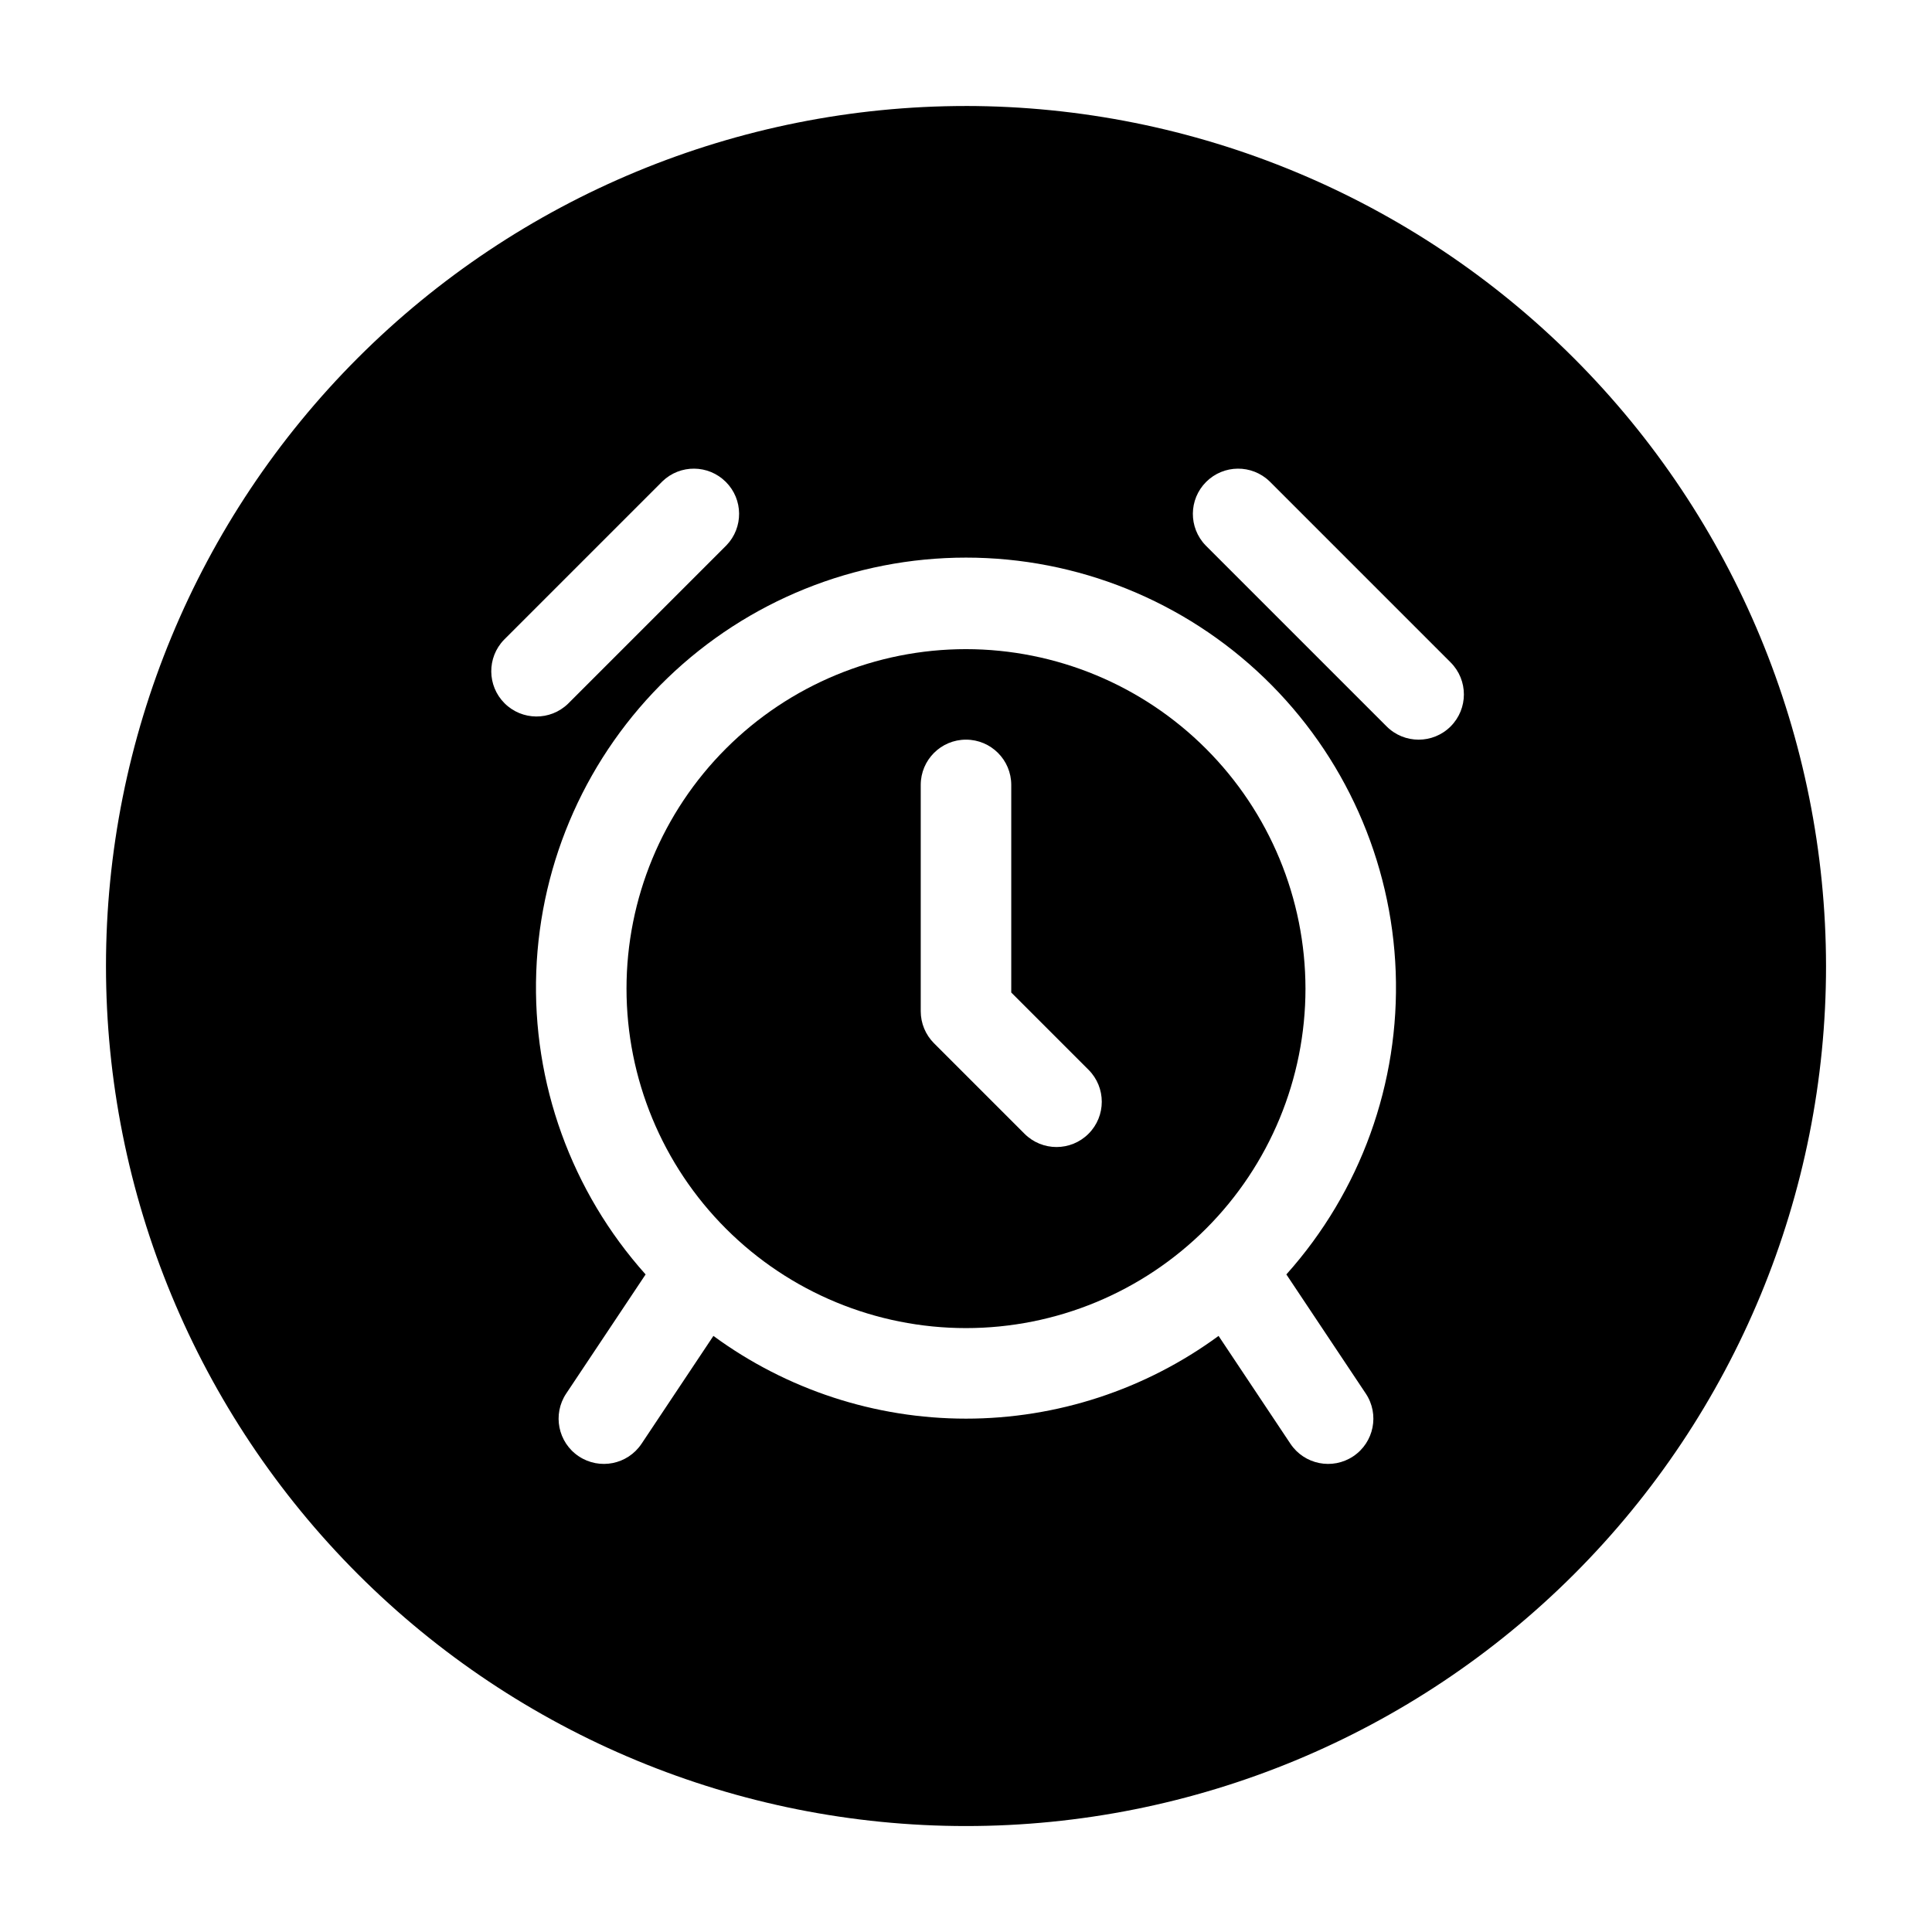
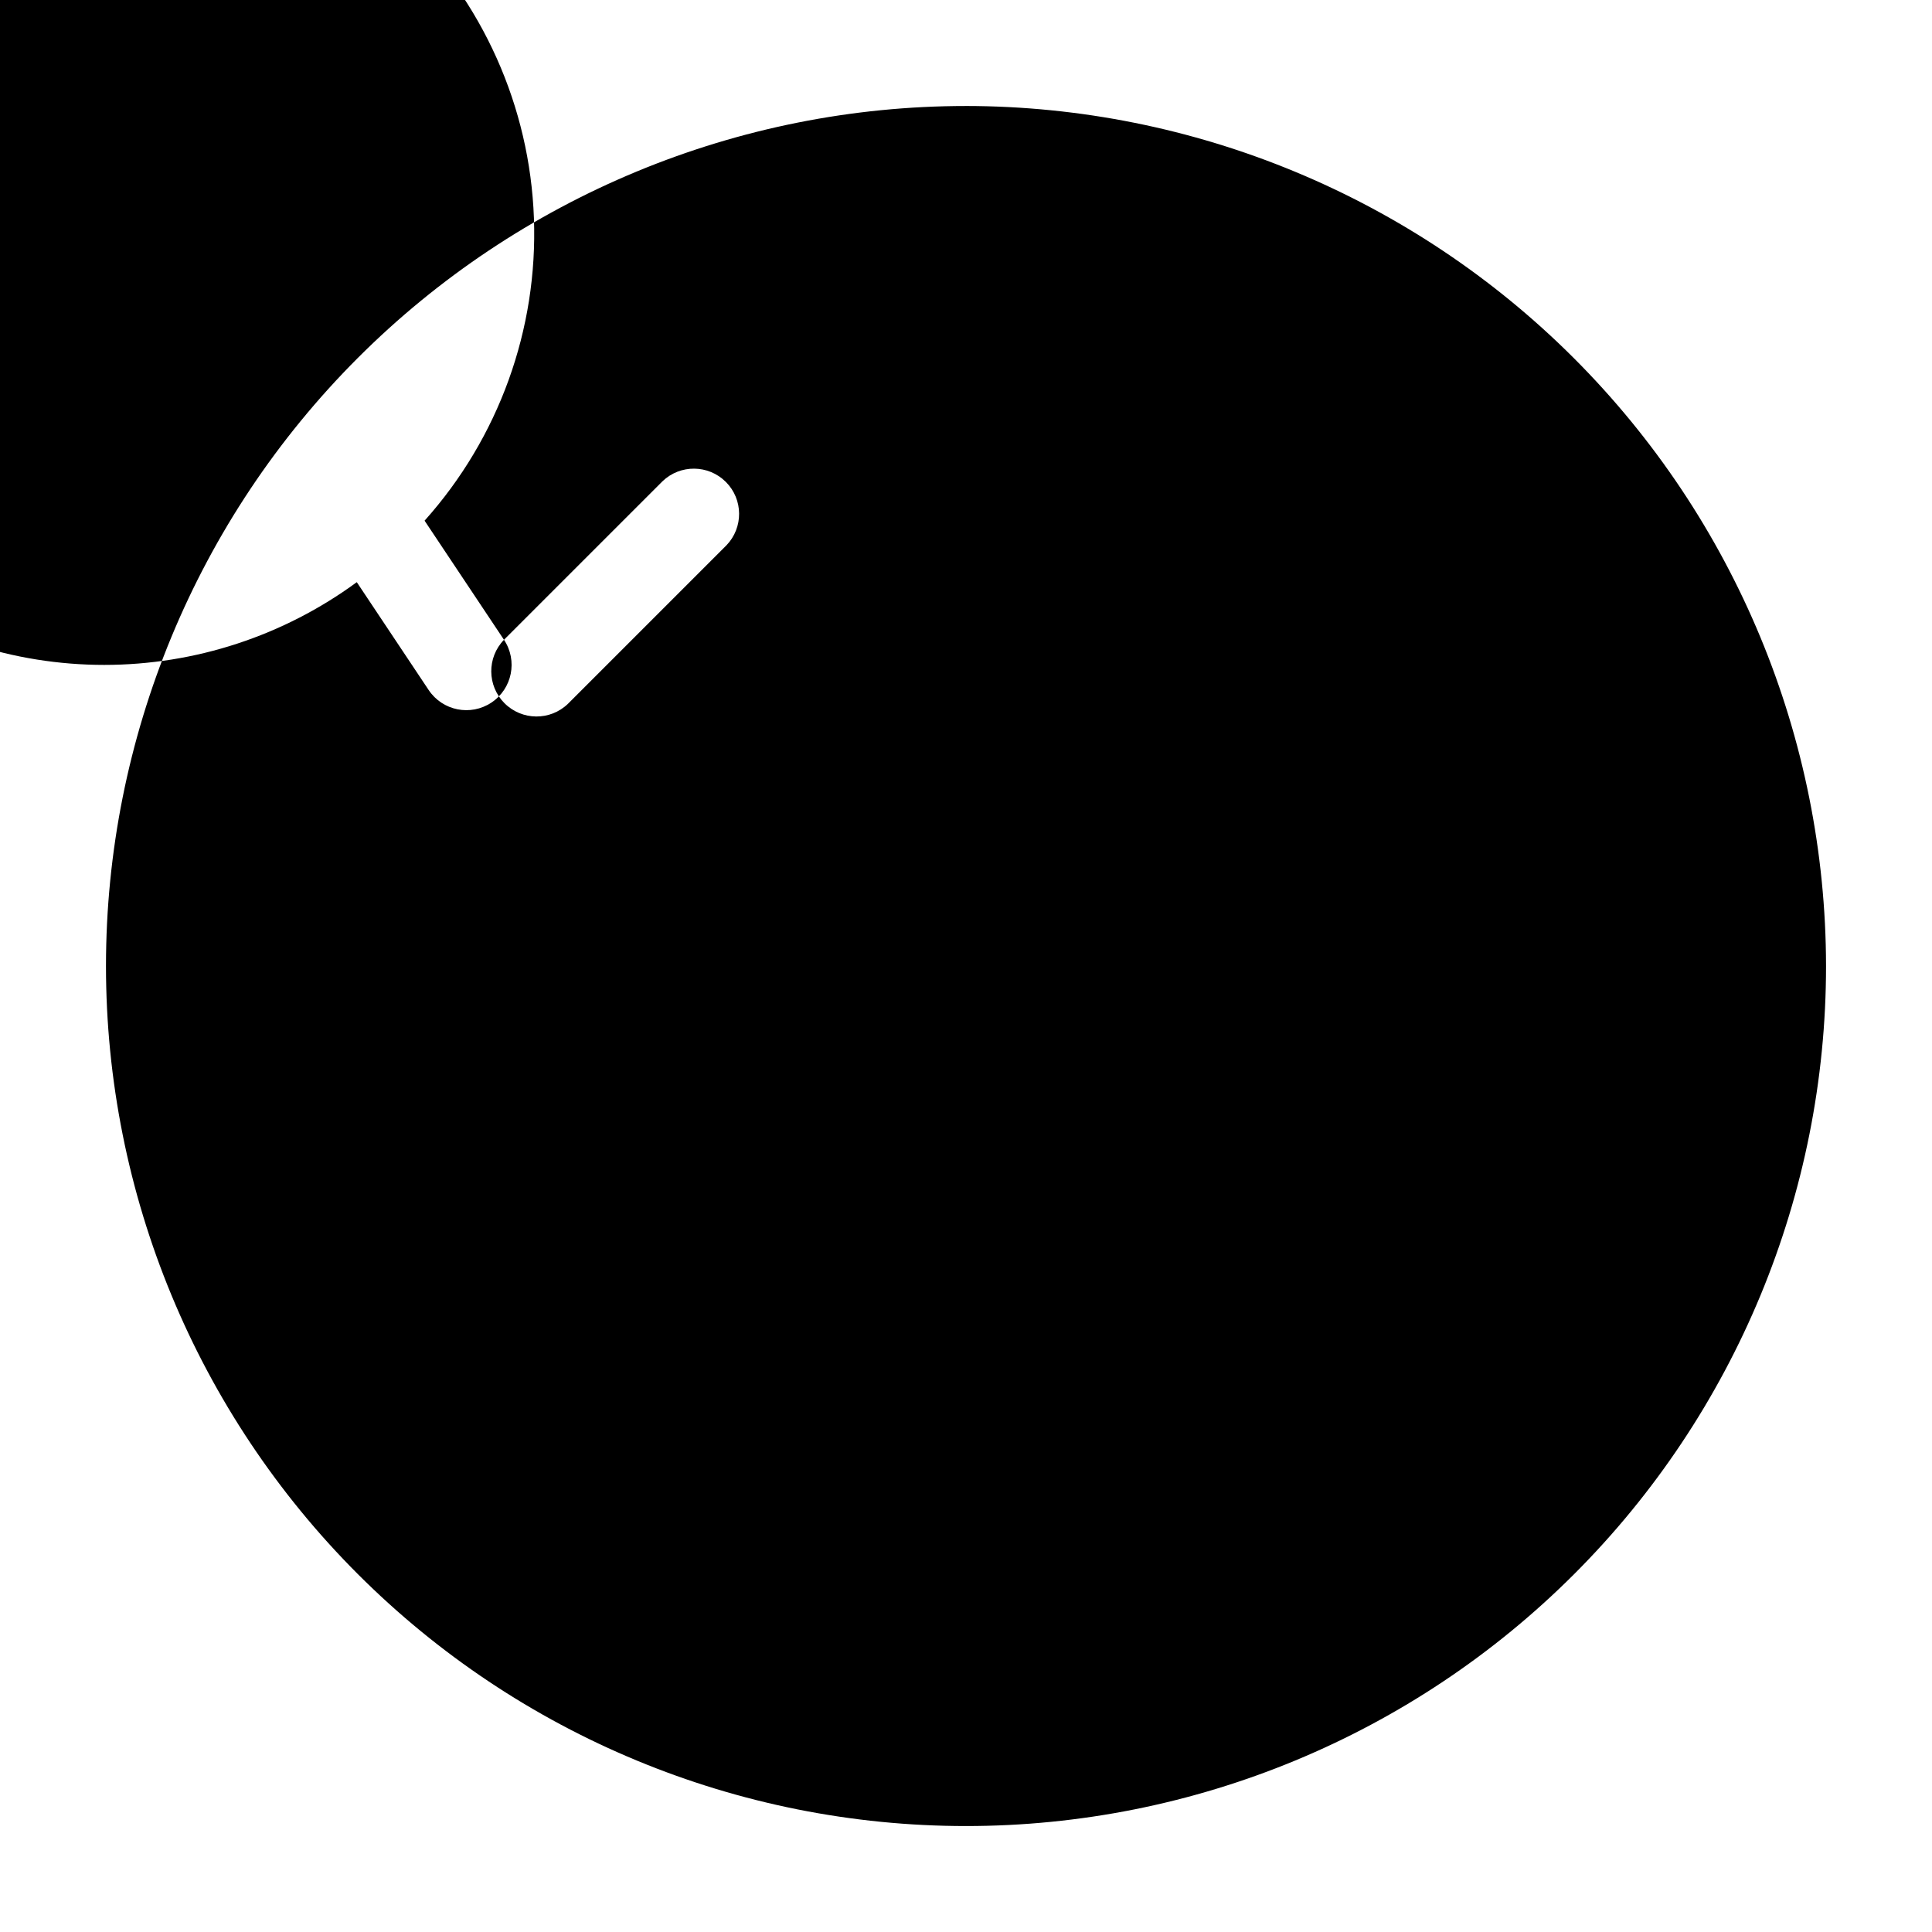
<svg xmlns="http://www.w3.org/2000/svg" fill="#000000" width="800px" height="800px" version="1.1" viewBox="144 144 512 512">
  <g>
-     <path d="m400 316.03c-23.863 0-46.746 9.477-63.617 26.348-16.871 16.875-26.352 39.758-26.352 63.617s9.48 46.742 26.352 63.617c16.871 16.871 39.754 26.348 63.617 26.348 23.859 0 46.742-9.477 63.613-26.348 16.871-16.875 26.352-39.758 26.352-63.617-0.027-23.852-9.512-46.723-26.379-63.586-16.867-16.867-39.734-26.355-63.586-26.379zm32.473 128.43h-0.004c-4.684 4.684-12.277 4.684-16.961 0l-23.992-23.992 0.004 0.004c-2.25-2.25-3.516-5.301-3.516-8.484v-59.977c0-6.625 5.371-11.996 11.996-11.996s11.992 5.371 11.992 11.996v55.012l20.477 20.477c4.684 4.684 4.684 12.277 0 16.961z" />
-     <path d="m400 172.09c-60.449 0-118.42 24.012-161.16 66.754-42.742 42.742-66.754 100.71-66.754 161.16 0 60.445 24.012 118.41 66.754 161.16 42.742 42.742 100.71 66.758 161.16 66.758 60.445 0 118.41-24.016 161.16-66.758s66.758-100.71 66.758-161.16c-0.07-60.426-24.102-118.36-66.828-161.09-42.73-42.73-100.66-66.762-161.09-66.828zm-122.44 141.46 41.984-41.984c4.703-4.547 12.188-4.481 16.812 0.148 4.629 4.625 4.691 12.105 0.148 16.812l-41.984 41.984c-4.707 4.547-12.191 4.481-16.816-0.145-4.629-4.629-4.691-12.109-0.145-16.816zm228.38 199.75c3.68 5.512 2.191 12.961-3.32 16.637-5.512 3.676-12.961 2.188-16.641-3.324l-19.047-28.582c-19.41 14.242-42.859 21.926-66.934 21.926-24.078 0-47.527-7.684-66.938-21.926l-19.047 28.586v-0.004c-3.676 5.512-11.125 7-16.637 3.324-5.512-3.676-7-11.125-3.324-16.637l21.039-31.559v-0.004c-19.676-21.977-30.059-50.727-28.977-80.203 1.086-29.477 13.559-57.383 34.797-77.855 21.238-20.469 49.586-31.906 79.086-31.906 29.496 0 57.844 11.438 79.082 31.906 21.238 20.473 33.711 48.379 34.797 77.855 1.086 29.477-9.301 58.227-28.977 80.203zm22.492-176.79c-4.684 4.68-12.277 4.68-16.961 0l-47.98-47.98v-0.004c-4.547-4.707-4.484-12.188 0.145-16.812 4.629-4.629 12.109-4.695 16.816-0.148l47.98 47.98v0.004c4.684 4.684 4.684 12.277 0 16.961z" />
+     <path d="m400 172.09c-60.449 0-118.42 24.012-161.16 66.754-42.742 42.742-66.754 100.71-66.754 161.16 0 60.445 24.012 118.41 66.754 161.16 42.742 42.742 100.71 66.758 161.16 66.758 60.445 0 118.41-24.016 161.16-66.758s66.758-100.71 66.758-161.16c-0.07-60.426-24.102-118.36-66.828-161.09-42.73-42.73-100.66-66.762-161.09-66.828zm-122.44 141.46 41.984-41.984c4.703-4.547 12.188-4.481 16.812 0.148 4.629 4.625 4.691 12.105 0.148 16.812l-41.984 41.984c-4.707 4.547-12.191 4.481-16.816-0.145-4.629-4.629-4.691-12.109-0.145-16.816zc3.68 5.512 2.191 12.961-3.32 16.637-5.512 3.676-12.961 2.188-16.641-3.324l-19.047-28.582c-19.41 14.242-42.859 21.926-66.934 21.926-24.078 0-47.527-7.684-66.938-21.926l-19.047 28.586v-0.004c-3.676 5.512-11.125 7-16.637 3.324-5.512-3.676-7-11.125-3.324-16.637l21.039-31.559v-0.004c-19.676-21.977-30.059-50.727-28.977-80.203 1.086-29.477 13.559-57.383 34.797-77.855 21.238-20.469 49.586-31.906 79.086-31.906 29.496 0 57.844 11.438 79.082 31.906 21.238 20.473 33.711 48.379 34.797 77.855 1.086 29.477-9.301 58.227-28.977 80.203zm22.492-176.79c-4.684 4.68-12.277 4.68-16.961 0l-47.98-47.98v-0.004c-4.547-4.707-4.484-12.188 0.145-16.812 4.629-4.629 12.109-4.695 16.816-0.148l47.98 47.98v0.004c4.684 4.684 4.684 12.277 0 16.961z" />
  </g>
</svg>